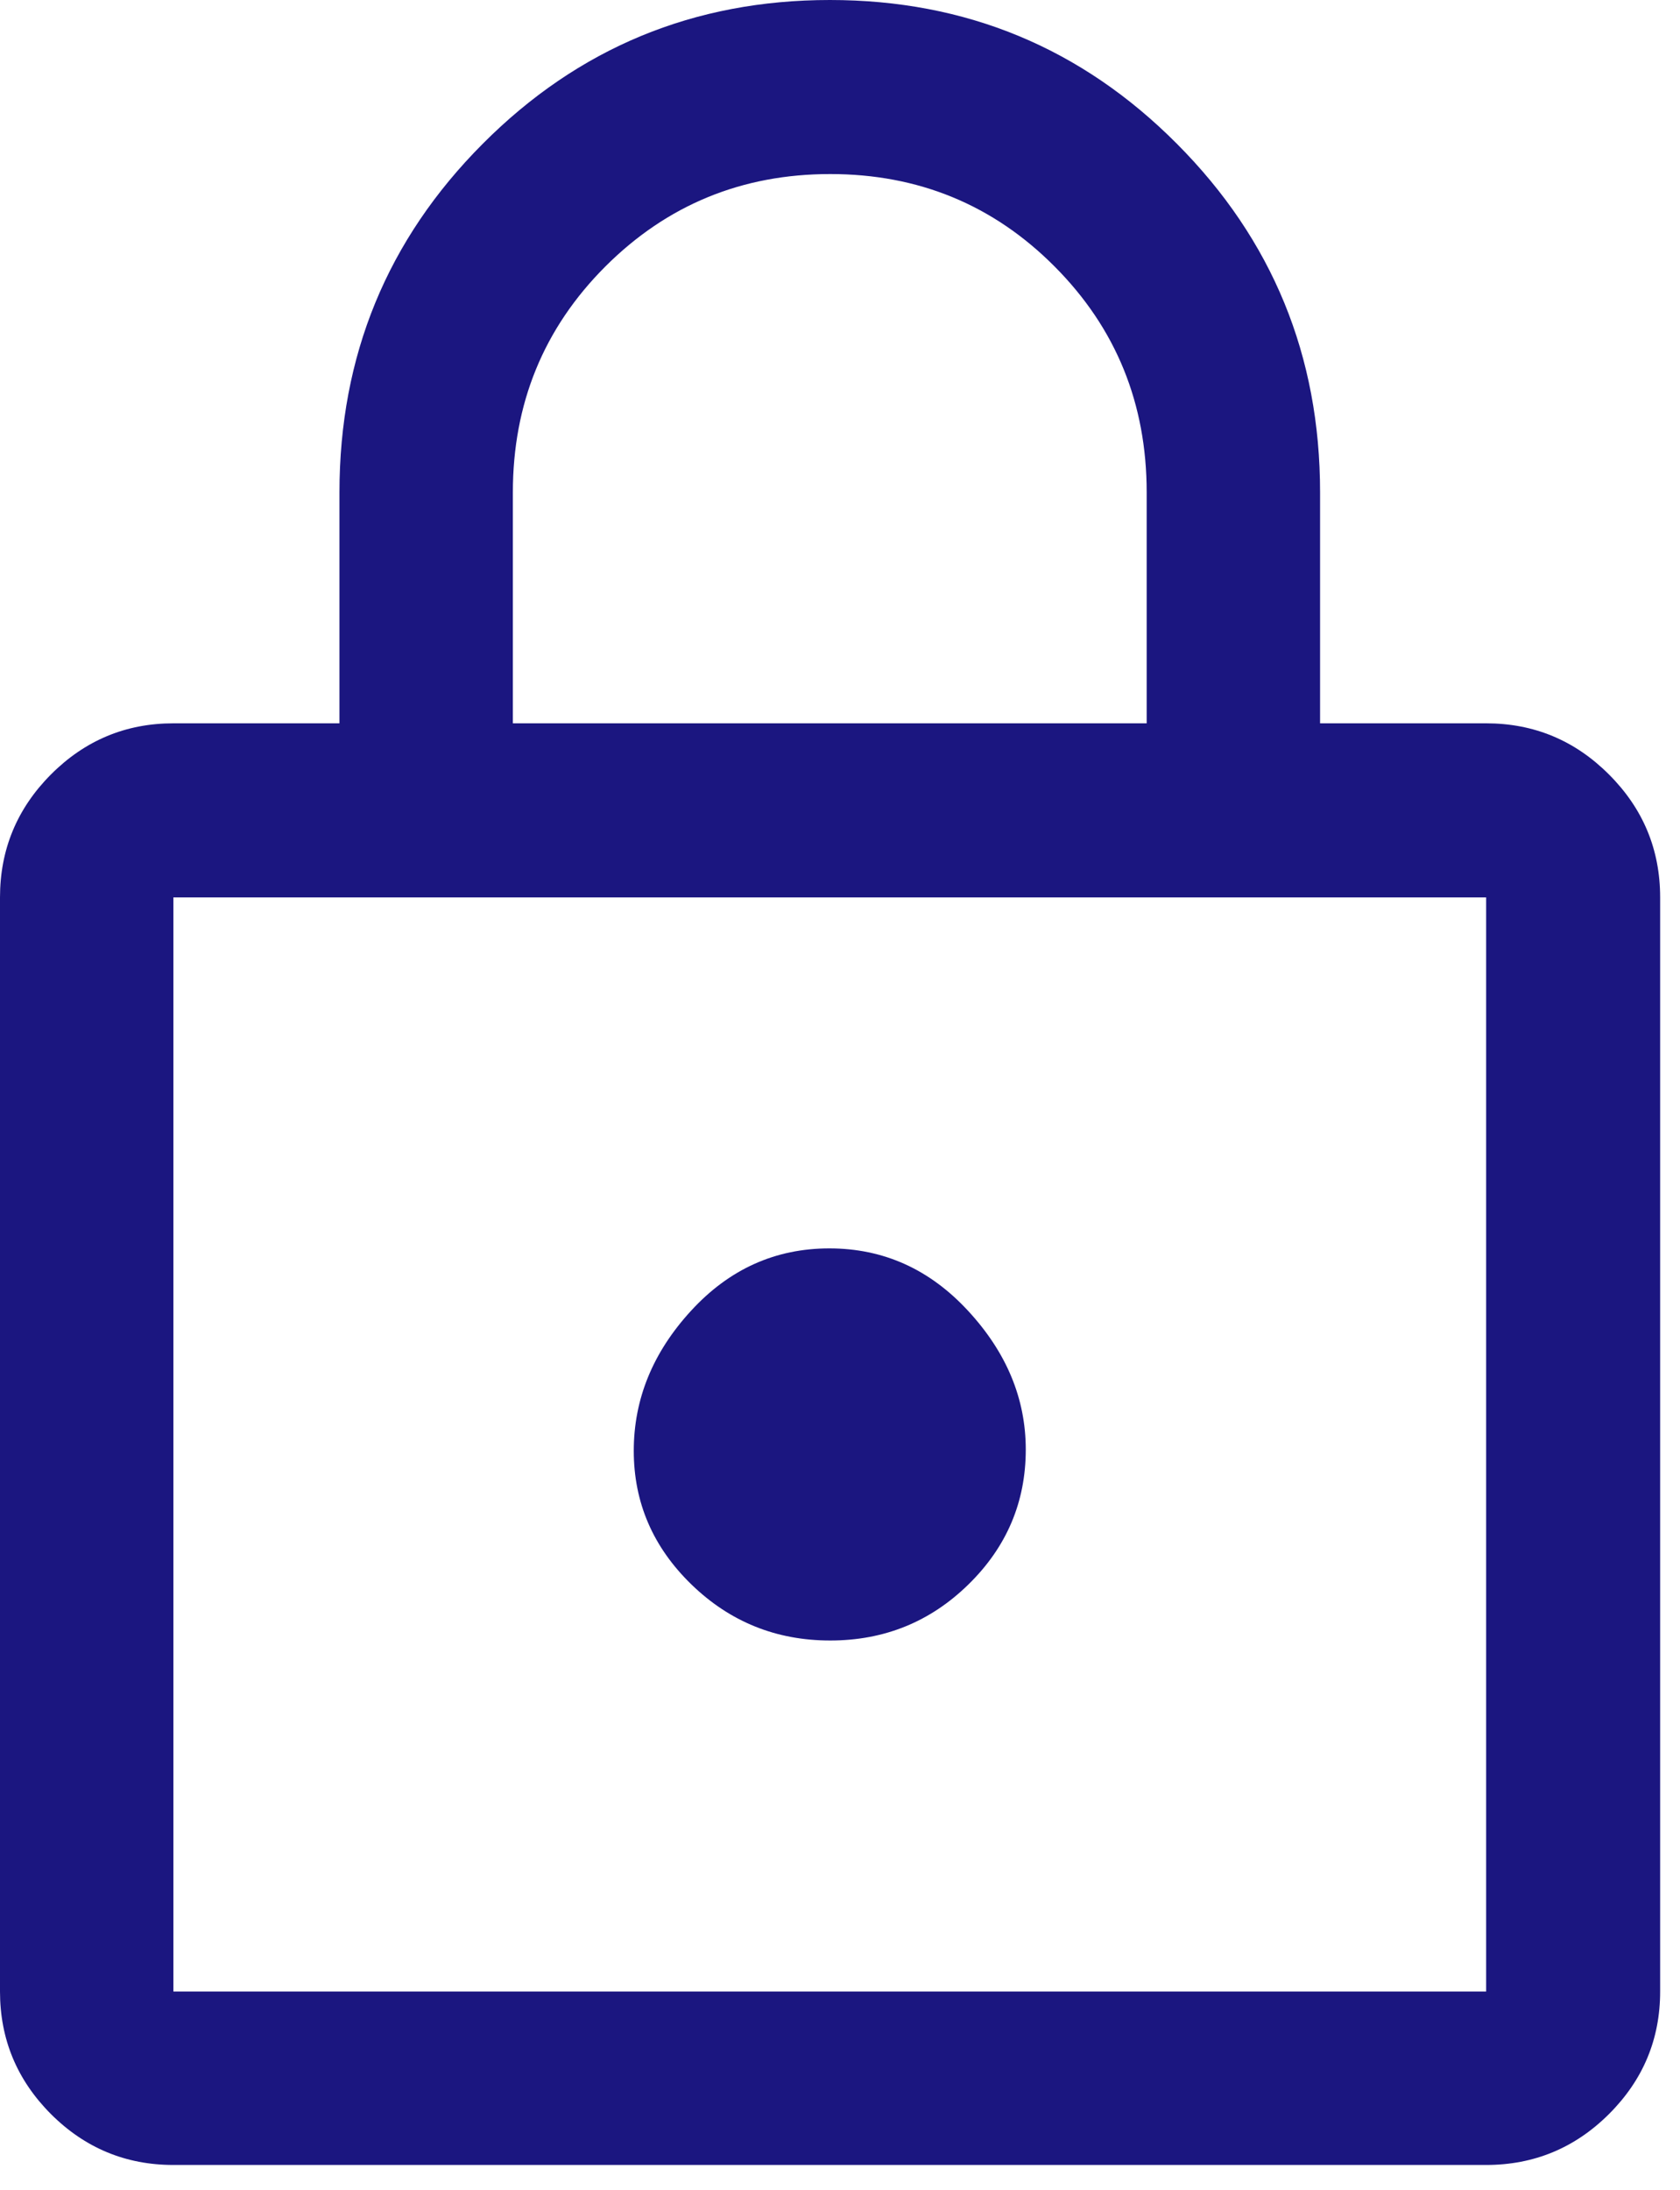
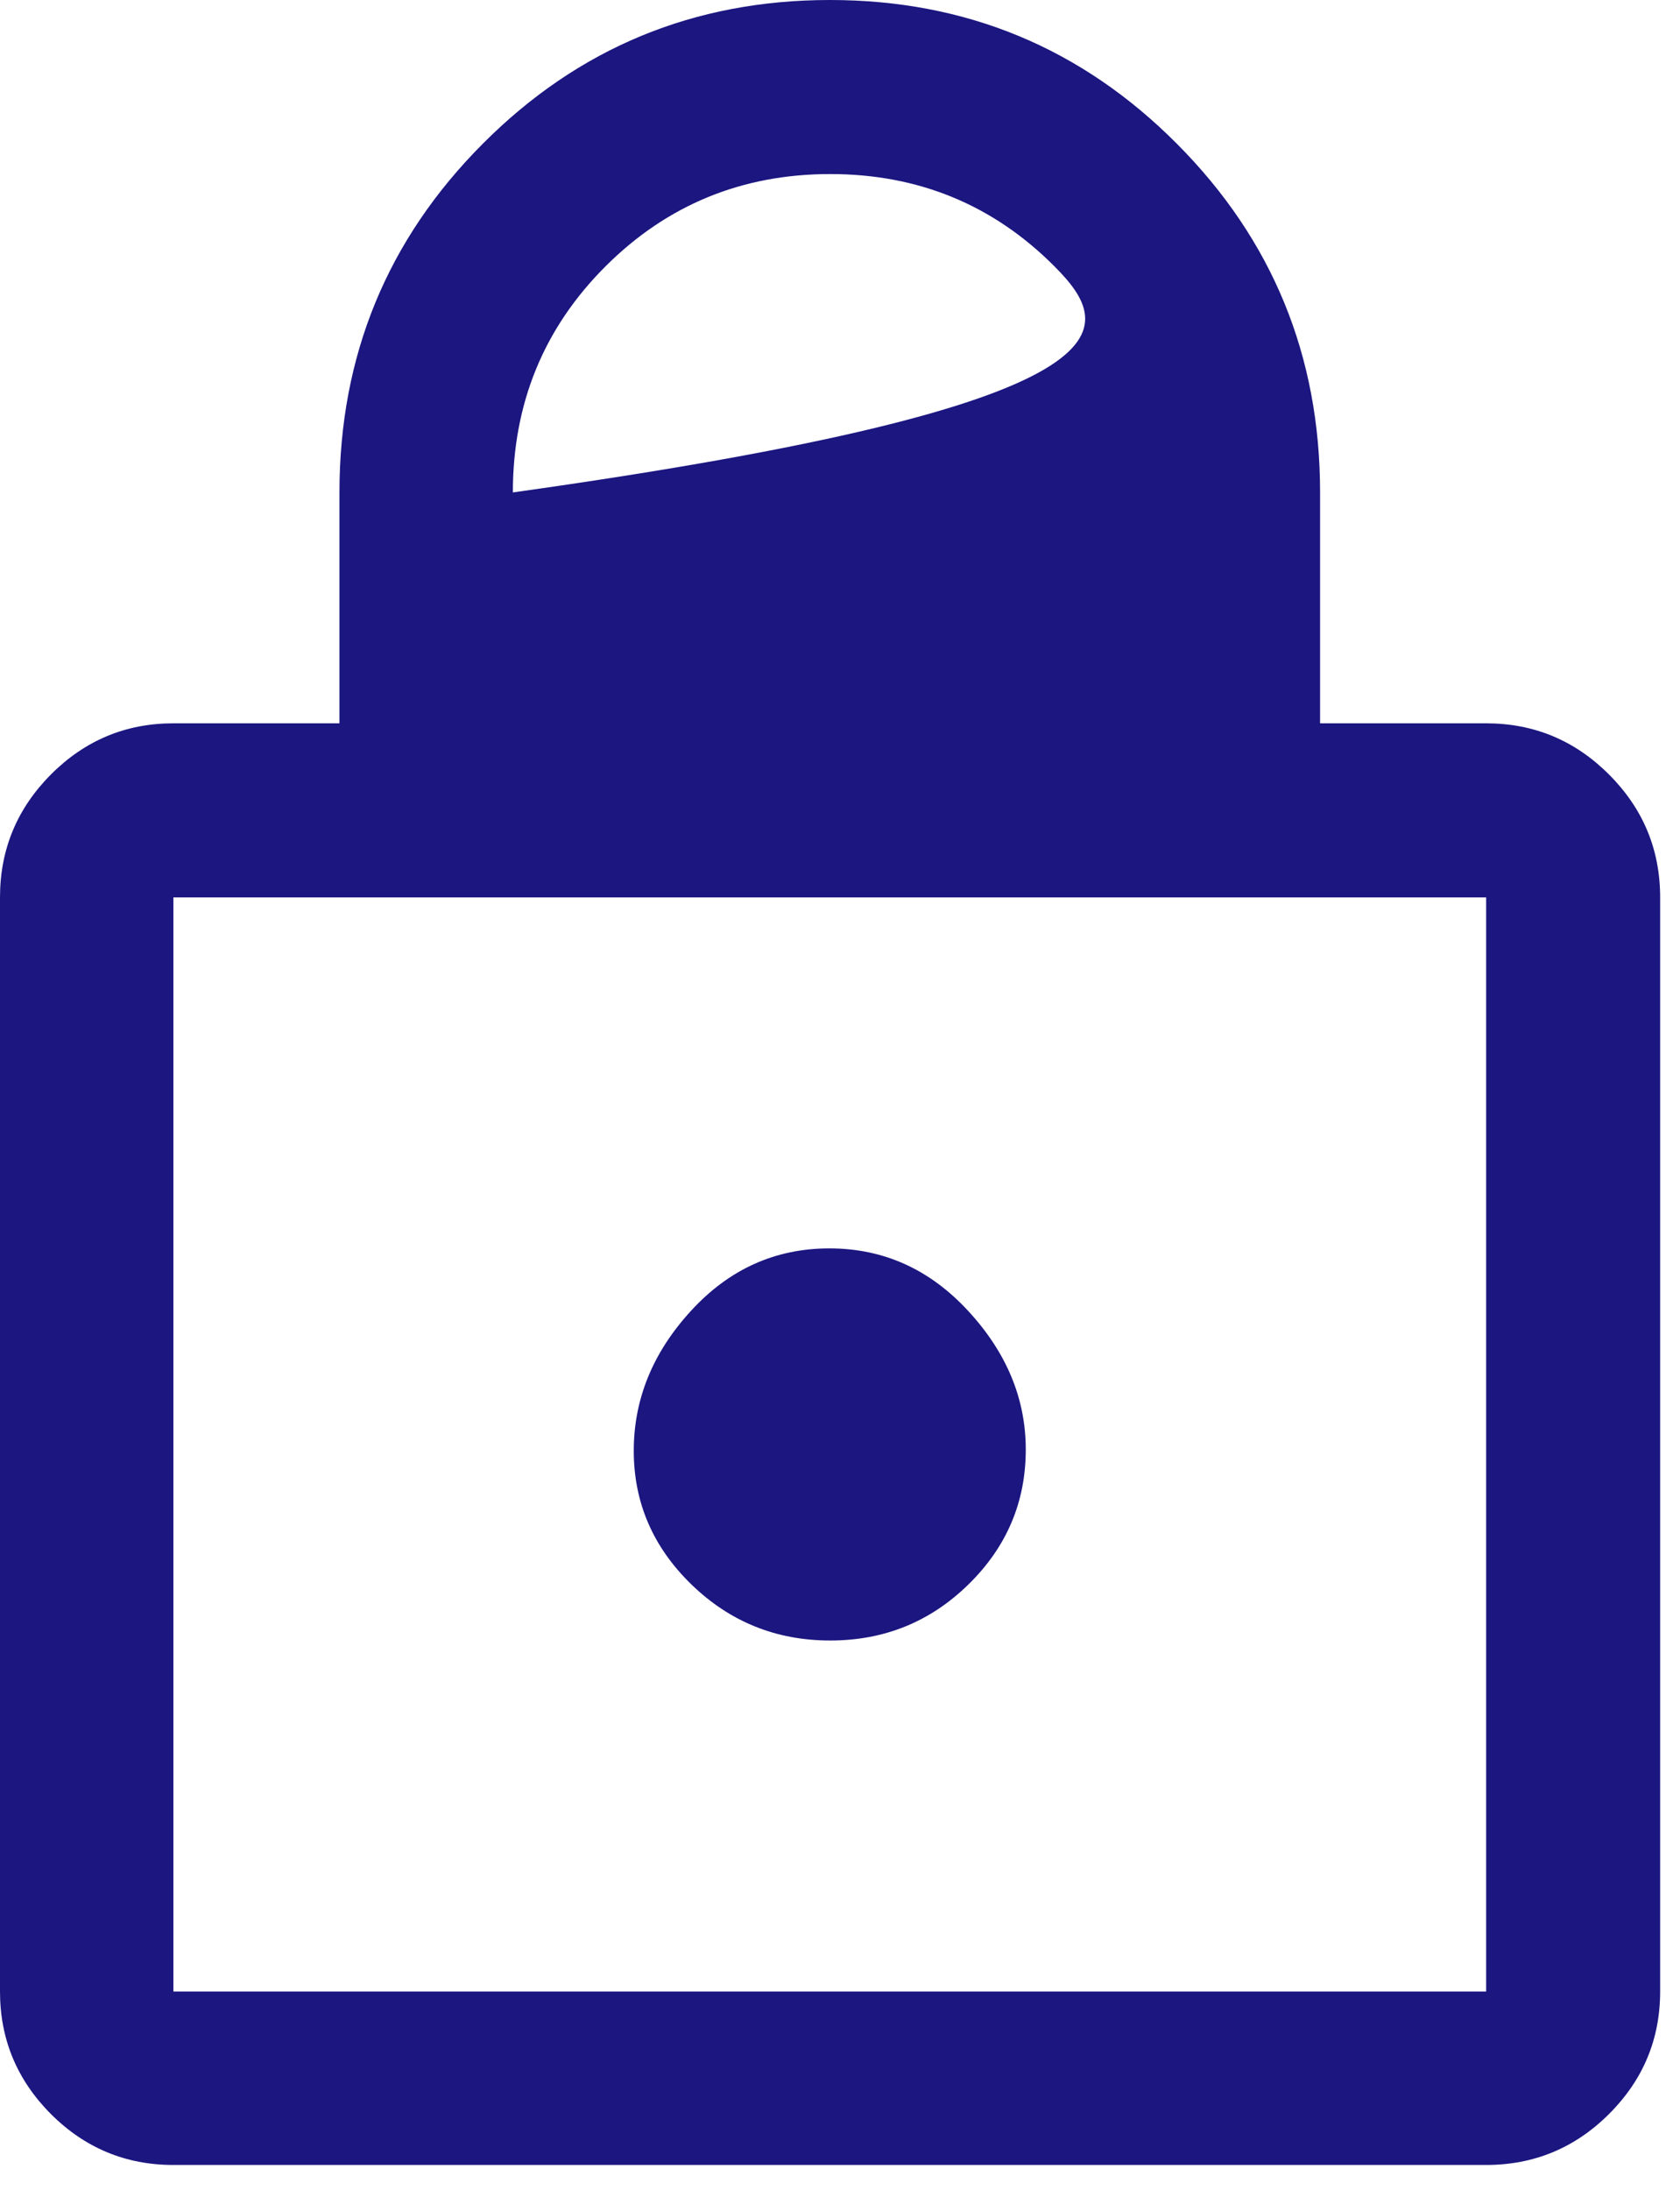
<svg xmlns="http://www.w3.org/2000/svg" fill="none" height="100%" overflow="visible" preserveAspectRatio="none" style="display: block;" viewBox="0 0 33 43" width="100%">
-   <path d="M3.406 42.514C2.47 42.514 1.668 42.181 1 41.514C0.334 40.846 0 40.044 0 39.108V17.622C0 16.683 0.334 15.878 1 15.209C1.668 14.539 2.47 14.204 3.406 14.204H6.668V9.668C6.668 6.989 7.605 4.707 9.481 2.825C11.356 0.942 13.63 0 16.302 0C18.973 0 21.246 0.942 23.119 2.825C24.994 4.707 25.93 6.989 25.93 9.668V14.204H29.192C30.131 14.204 30.936 14.539 31.605 15.209C32.275 15.878 32.61 16.683 32.61 17.622V39.108C32.61 40.044 32.275 40.846 31.605 41.514C30.936 42.181 30.131 42.514 29.192 42.514H3.406ZM3.406 39.108H29.192V17.622H3.406V39.108ZM16.308 32.215C17.369 32.215 18.274 31.848 19.024 31.113C19.774 30.379 20.149 29.496 20.149 28.465C20.149 27.465 19.771 26.557 19.015 25.74C18.26 24.923 17.352 24.515 16.291 24.515C15.229 24.515 14.324 24.923 13.574 25.74C12.824 26.557 12.449 27.473 12.449 28.49C12.449 29.507 12.827 30.382 13.582 31.115C14.338 31.848 15.246 32.215 16.308 32.215ZM10.074 14.204H22.524V9.67C22.524 7.924 21.922 6.445 20.716 5.234C19.512 4.024 18.042 3.418 16.308 3.418C14.573 3.418 13.101 4.024 11.89 5.234C10.68 6.445 10.074 7.924 10.074 9.67V14.204Z" fill="#1B1680" id="Vector" />
+   <path d="M3.406 42.514C2.47 42.514 1.668 42.181 1 41.514C0.334 40.846 0 40.044 0 39.108V17.622C0 16.683 0.334 15.878 1 15.209C1.668 14.539 2.47 14.204 3.406 14.204H6.668V9.668C6.668 6.989 7.605 4.707 9.481 2.825C11.356 0.942 13.63 0 16.302 0C18.973 0 21.246 0.942 23.119 2.825C24.994 4.707 25.93 6.989 25.93 9.668V14.204H29.192C30.131 14.204 30.936 14.539 31.605 15.209C32.275 15.878 32.61 16.683 32.61 17.622V39.108C32.61 40.044 32.275 40.846 31.605 41.514C30.936 42.181 30.131 42.514 29.192 42.514H3.406ZM3.406 39.108H29.192V17.622H3.406V39.108ZM16.308 32.215C17.369 32.215 18.274 31.848 19.024 31.113C19.774 30.379 20.149 29.496 20.149 28.465C20.149 27.465 19.771 26.557 19.015 25.74C18.26 24.923 17.352 24.515 16.291 24.515C15.229 24.515 14.324 24.923 13.574 25.74C12.824 26.557 12.449 27.473 12.449 28.49C12.449 29.507 12.827 30.382 13.582 31.115C14.338 31.848 15.246 32.215 16.308 32.215ZM10.074 14.204V9.67C22.524 7.924 21.922 6.445 20.716 5.234C19.512 4.024 18.042 3.418 16.308 3.418C14.573 3.418 13.101 4.024 11.89 5.234C10.68 6.445 10.074 7.924 10.074 9.67V14.204Z" fill="#1B1680" id="Vector" />
</svg>